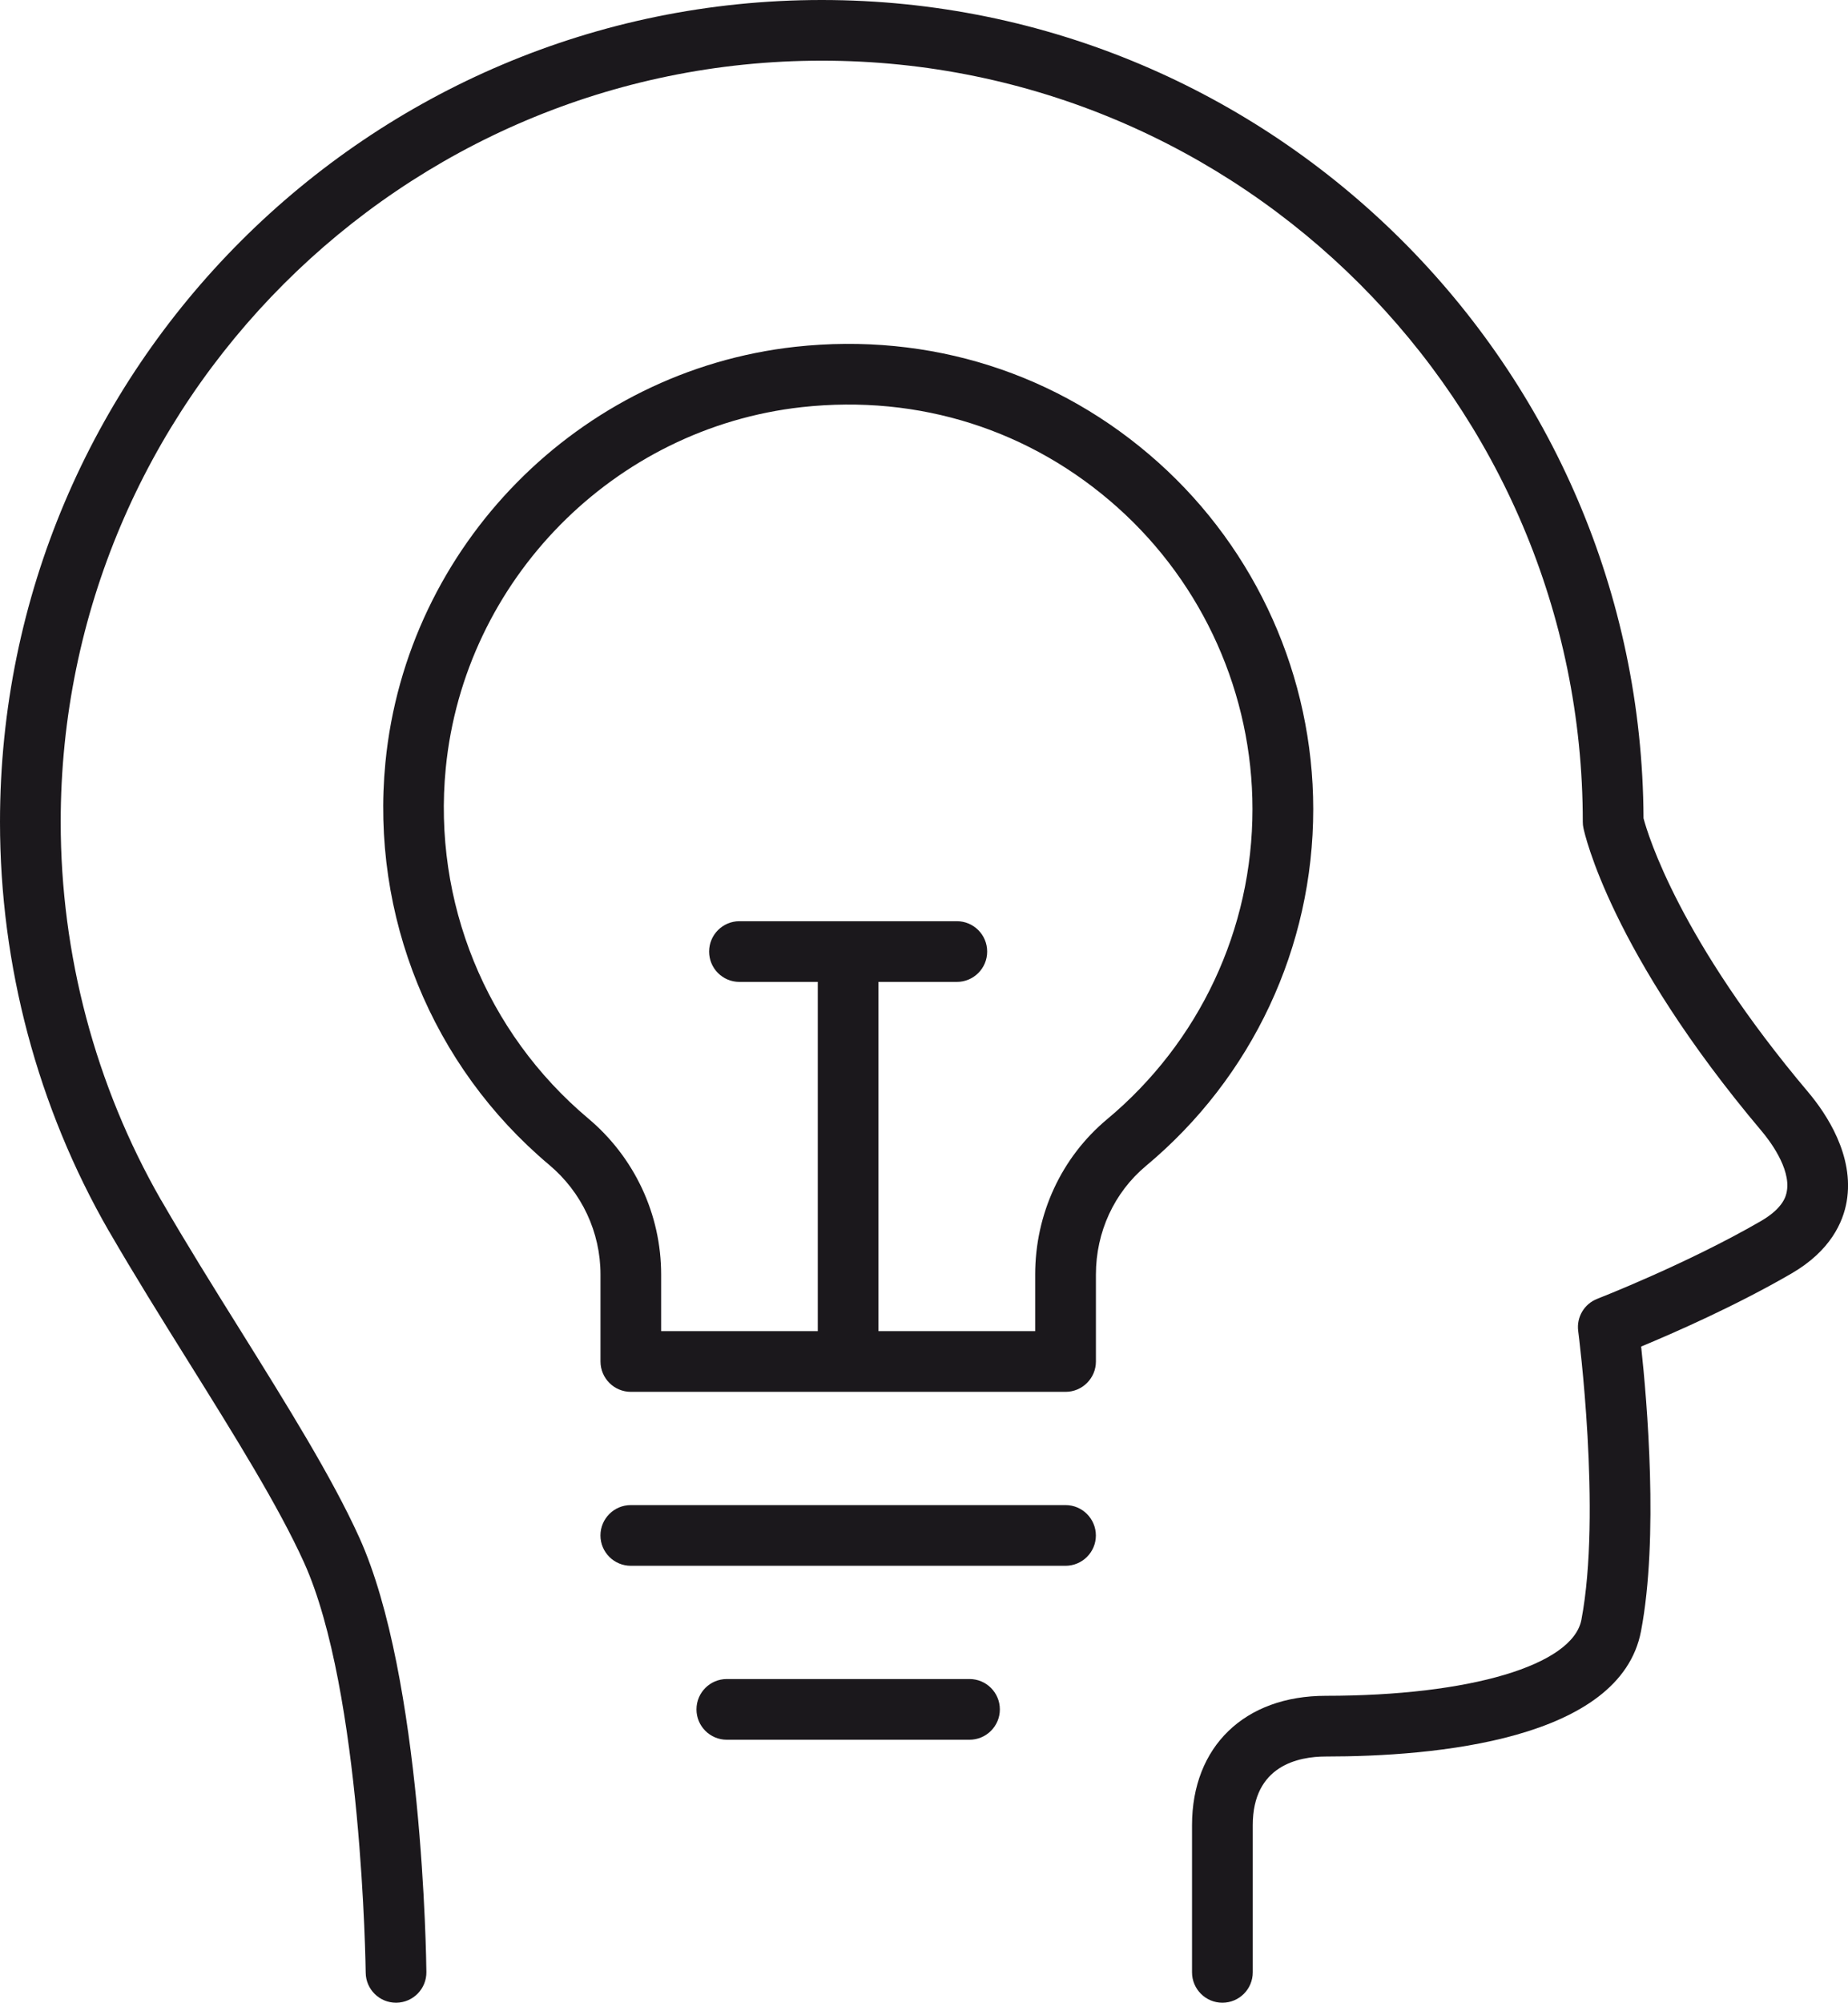
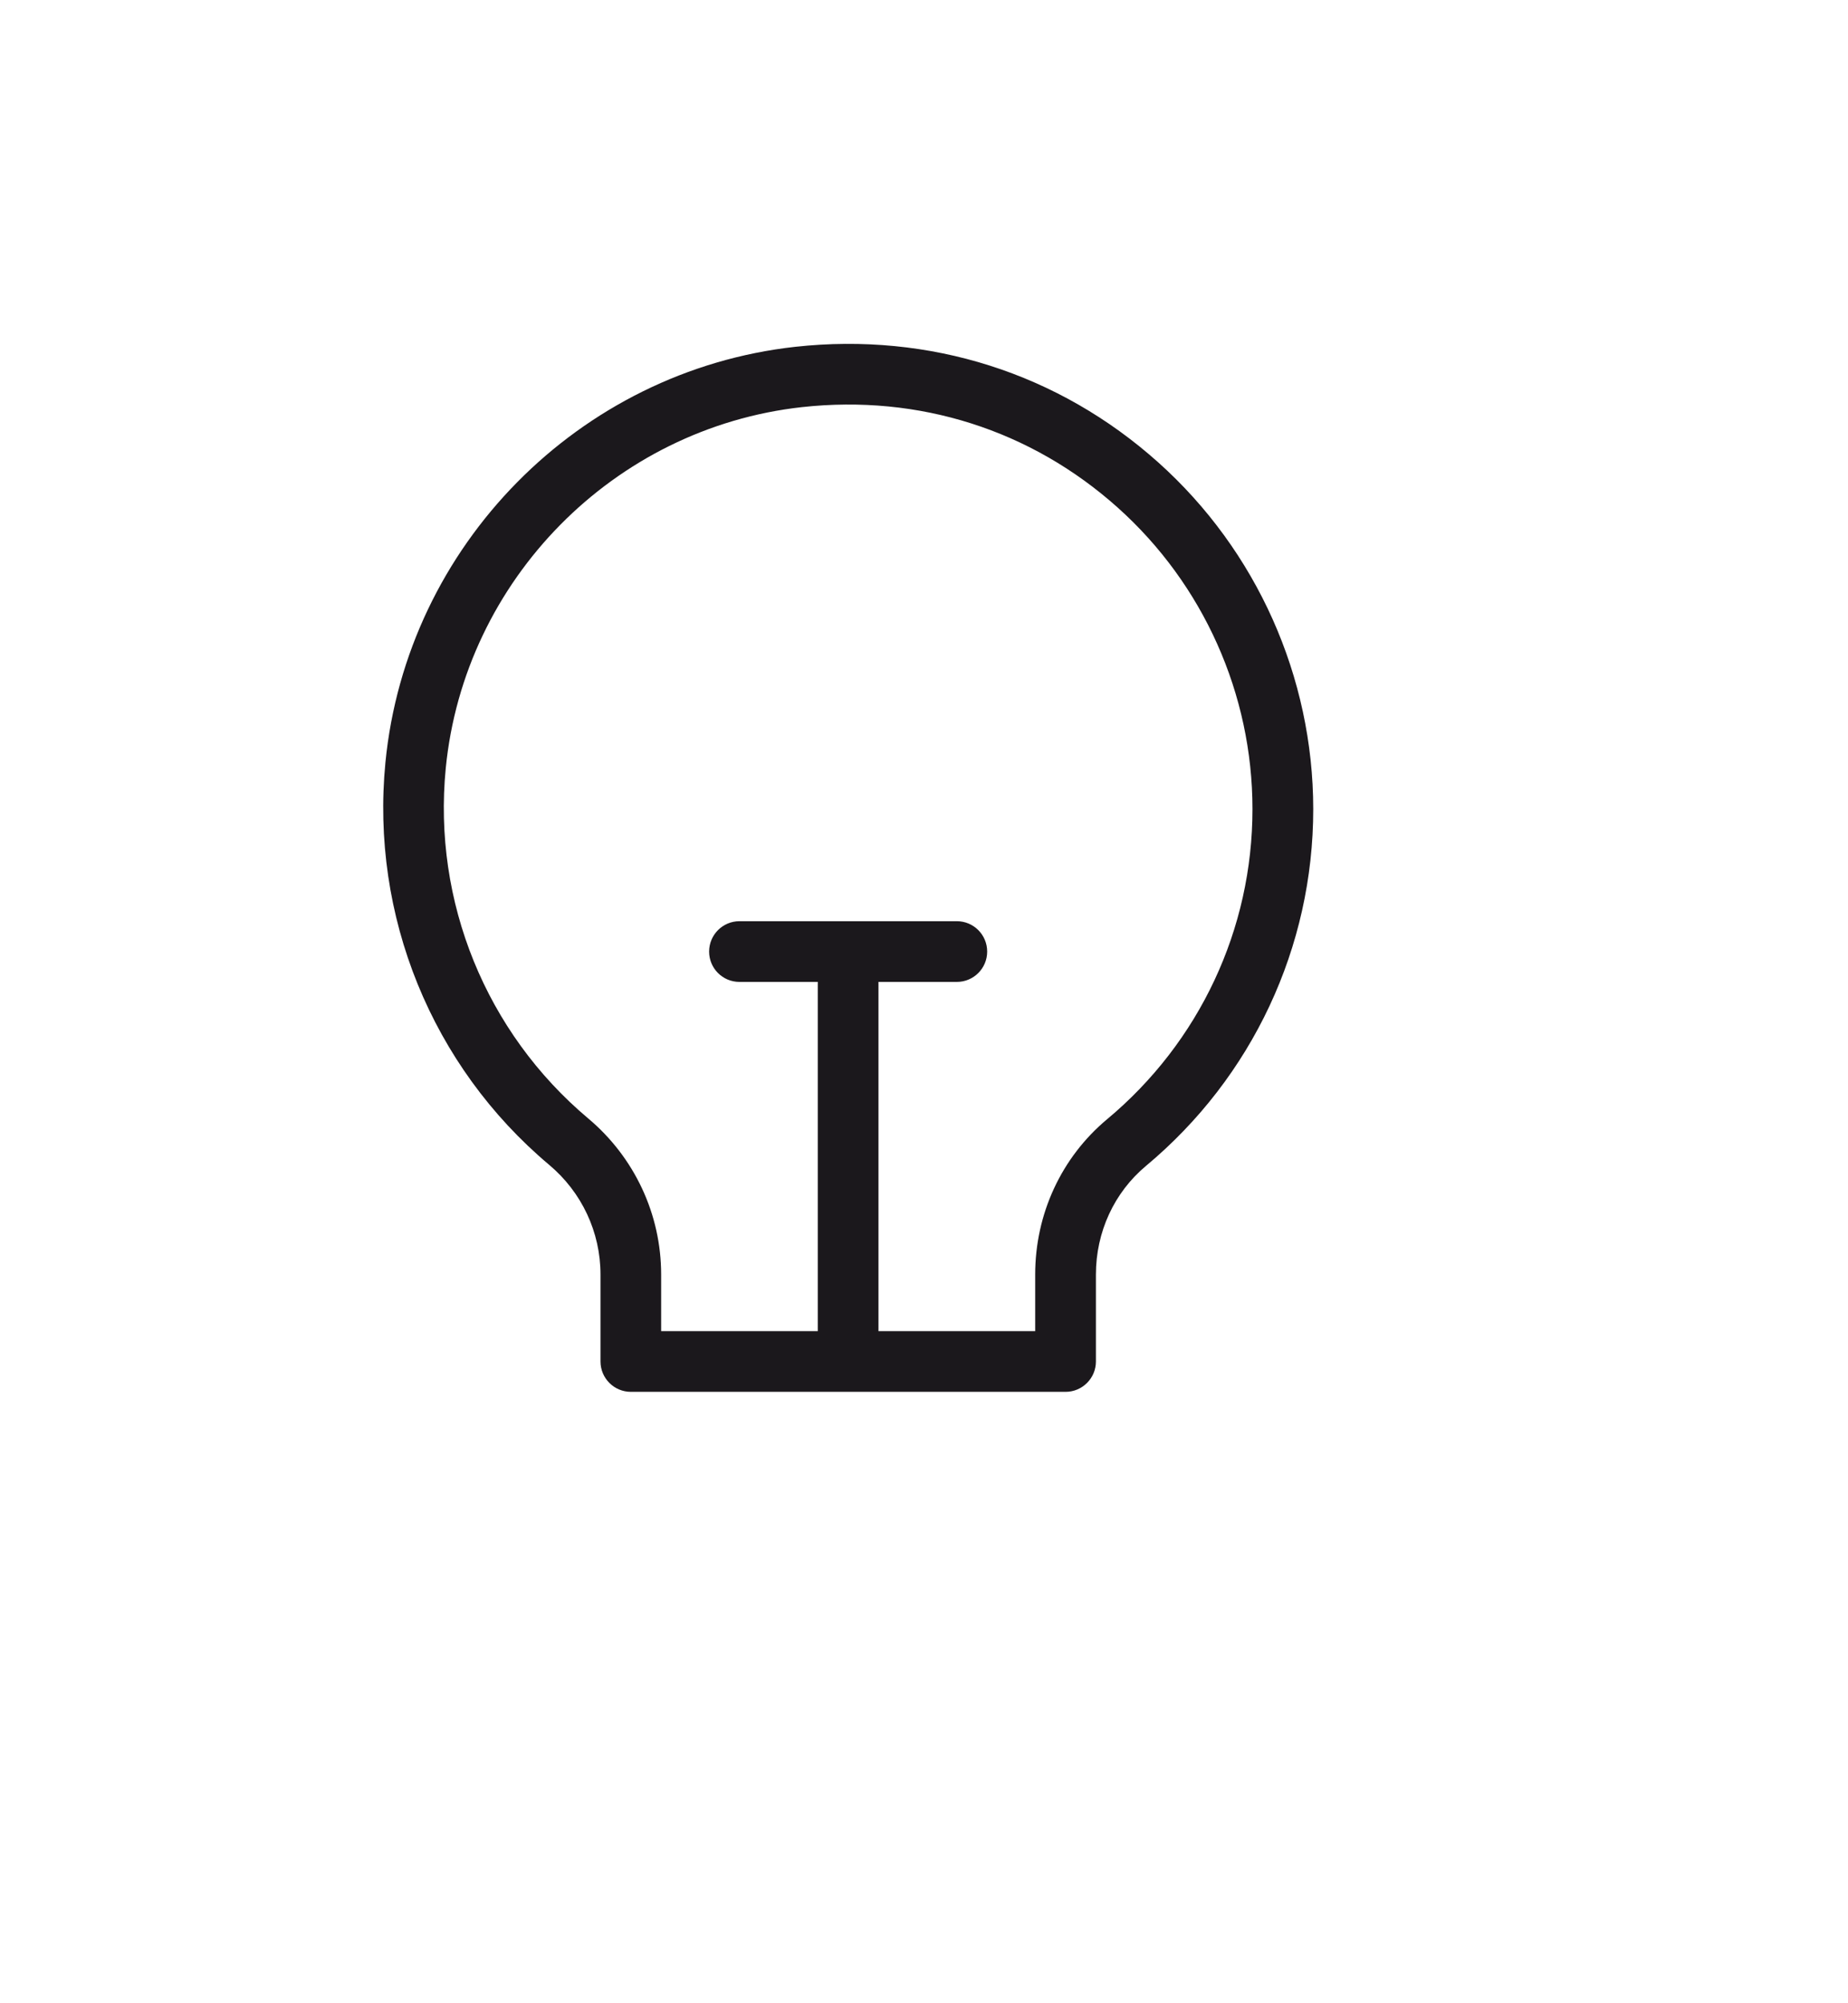
<svg xmlns="http://www.w3.org/2000/svg" version="1.1" id="Layer_1" x="0px" y="0px" width="44.303px" height="48px" viewBox="0 0 44.303 48" enable-background="new 0 0 44.303 48" xml:space="preserve">
  <g>
-     <path fill="#1B181C" d="M43.352,26.18c-3.079-3.647-3.842-6.156-3.951-6.568C39.352,8.789,30.533,0,19.699,0   C8.837,0,0,8.837,0,19.7c0,3.445,0.902,6.836,2.61,9.806c0.006,0.01,0.011,0.018,0.017,0.027c0.591,1.021,1.249,2.076,1.895,3.111   c1.107,1.774,2.152,3.45,2.765,4.802c1.395,3.079,1.479,9.767,1.48,9.834C8.771,47.679,9.096,48,9.494,48c0.003,0,0.005,0,0.008,0   c0.401-0.005,0.724-0.333,0.72-0.735c-0.003-0.286-0.089-7.061-1.61-10.418c-0.652-1.439-1.723-3.155-2.855-4.972   c-0.644-1.031-1.299-2.081-1.886-3.098c-0.005-0.008-0.01-0.016-0.015-0.023c-1.57-2.743-2.401-5.873-2.401-9.054   c0-10.061,8.185-18.246,18.245-18.246S37.945,9.64,37.945,19.7c0,0.05,0.005,0.1,0.016,0.148c0.024,0.119,0.649,2.969,4.278,7.269   c0.165,0.196,0.695,0.877,0.598,1.432c-0.017,0.099-0.069,0.396-0.62,0.716c-1.766,1.023-3.902,1.855-3.924,1.864   c-0.313,0.121-0.502,0.44-0.458,0.773c0.006,0.043,0.564,4.354,0.077,6.919c-0.209,1.091-2.671,1.823-6.127,1.823   c-1.949,0-3.208,1.217-3.208,3.101v3.527c0,0.401,0.326,0.728,0.728,0.728s0.728-0.326,0.728-0.728v-3.527   c0-1.432,1.099-1.646,1.753-1.646c2.607,0,7.057-0.39,7.555-3.005c0.427-2.242,0.144-5.516,0.003-6.821   c0.772-0.32,2.266-0.974,3.603-1.75c0.941-0.545,1.24-1.238,1.324-1.724C44.462,27.696,43.777,26.685,43.352,26.18z" />
-     <path fill="#1B181C" d="M25.544,36.073H15.123c-0.401,0-0.728,0.325-0.728,0.728c0,0.401,0.326,0.727,0.728,0.727h10.421   c0.401,0,0.728-0.325,0.728-0.727C26.271,36.398,25.945,36.073,25.544,36.073z" />
-     <path fill="#1B181C" d="M23.242,40.242h-5.818c-0.401,0-0.727,0.325-0.727,0.728c0,0.401,0.325,0.727,0.727,0.727h5.818   c0.401,0,0.728-0.325,0.728-0.727C23.97,40.567,23.644,40.242,23.242,40.242z" />
    <path fill="#1B181C" d="M27.768,11.083c-2.392-2.142-5.483-3.123-8.702-2.771c-5.186,0.573-9.318,4.763-9.826,9.961   c-0.358,3.673,1.109,7.278,3.925,9.645c0.783,0.657,1.231,1.615,1.231,2.629v2.084c0,0.402,0.326,0.728,0.728,0.728h10.421   c0.401,0,0.728-0.325,0.728-0.728v-2.084c0-1.019,0.438-1.967,1.201-2.604c2.548-2.125,4.009-5.242,4.009-8.552   C31.481,16.225,30.128,13.196,27.768,11.083z M26.54,26.826c-1.095,0.914-1.723,2.27-1.723,3.721v1.357h-3.757v-8.37h1.879   c0.401,0,0.727-0.325,0.727-0.727s-0.325-0.728-0.727-0.728h-5.212c-0.401,0-0.727,0.326-0.727,0.728s0.325,0.727,0.727,0.727   h1.878v8.37h-3.755v-1.357c0-1.444-0.639-2.809-1.75-3.742c-2.449-2.059-3.726-5.194-3.414-8.39   c0.442-4.518,4.033-8.158,8.538-8.657c2.809-0.309,5.492,0.546,7.572,2.408c2.054,1.839,3.23,4.472,3.23,7.225   C30.027,22.268,28.756,24.978,26.54,26.826z" />
  </g>
</svg>